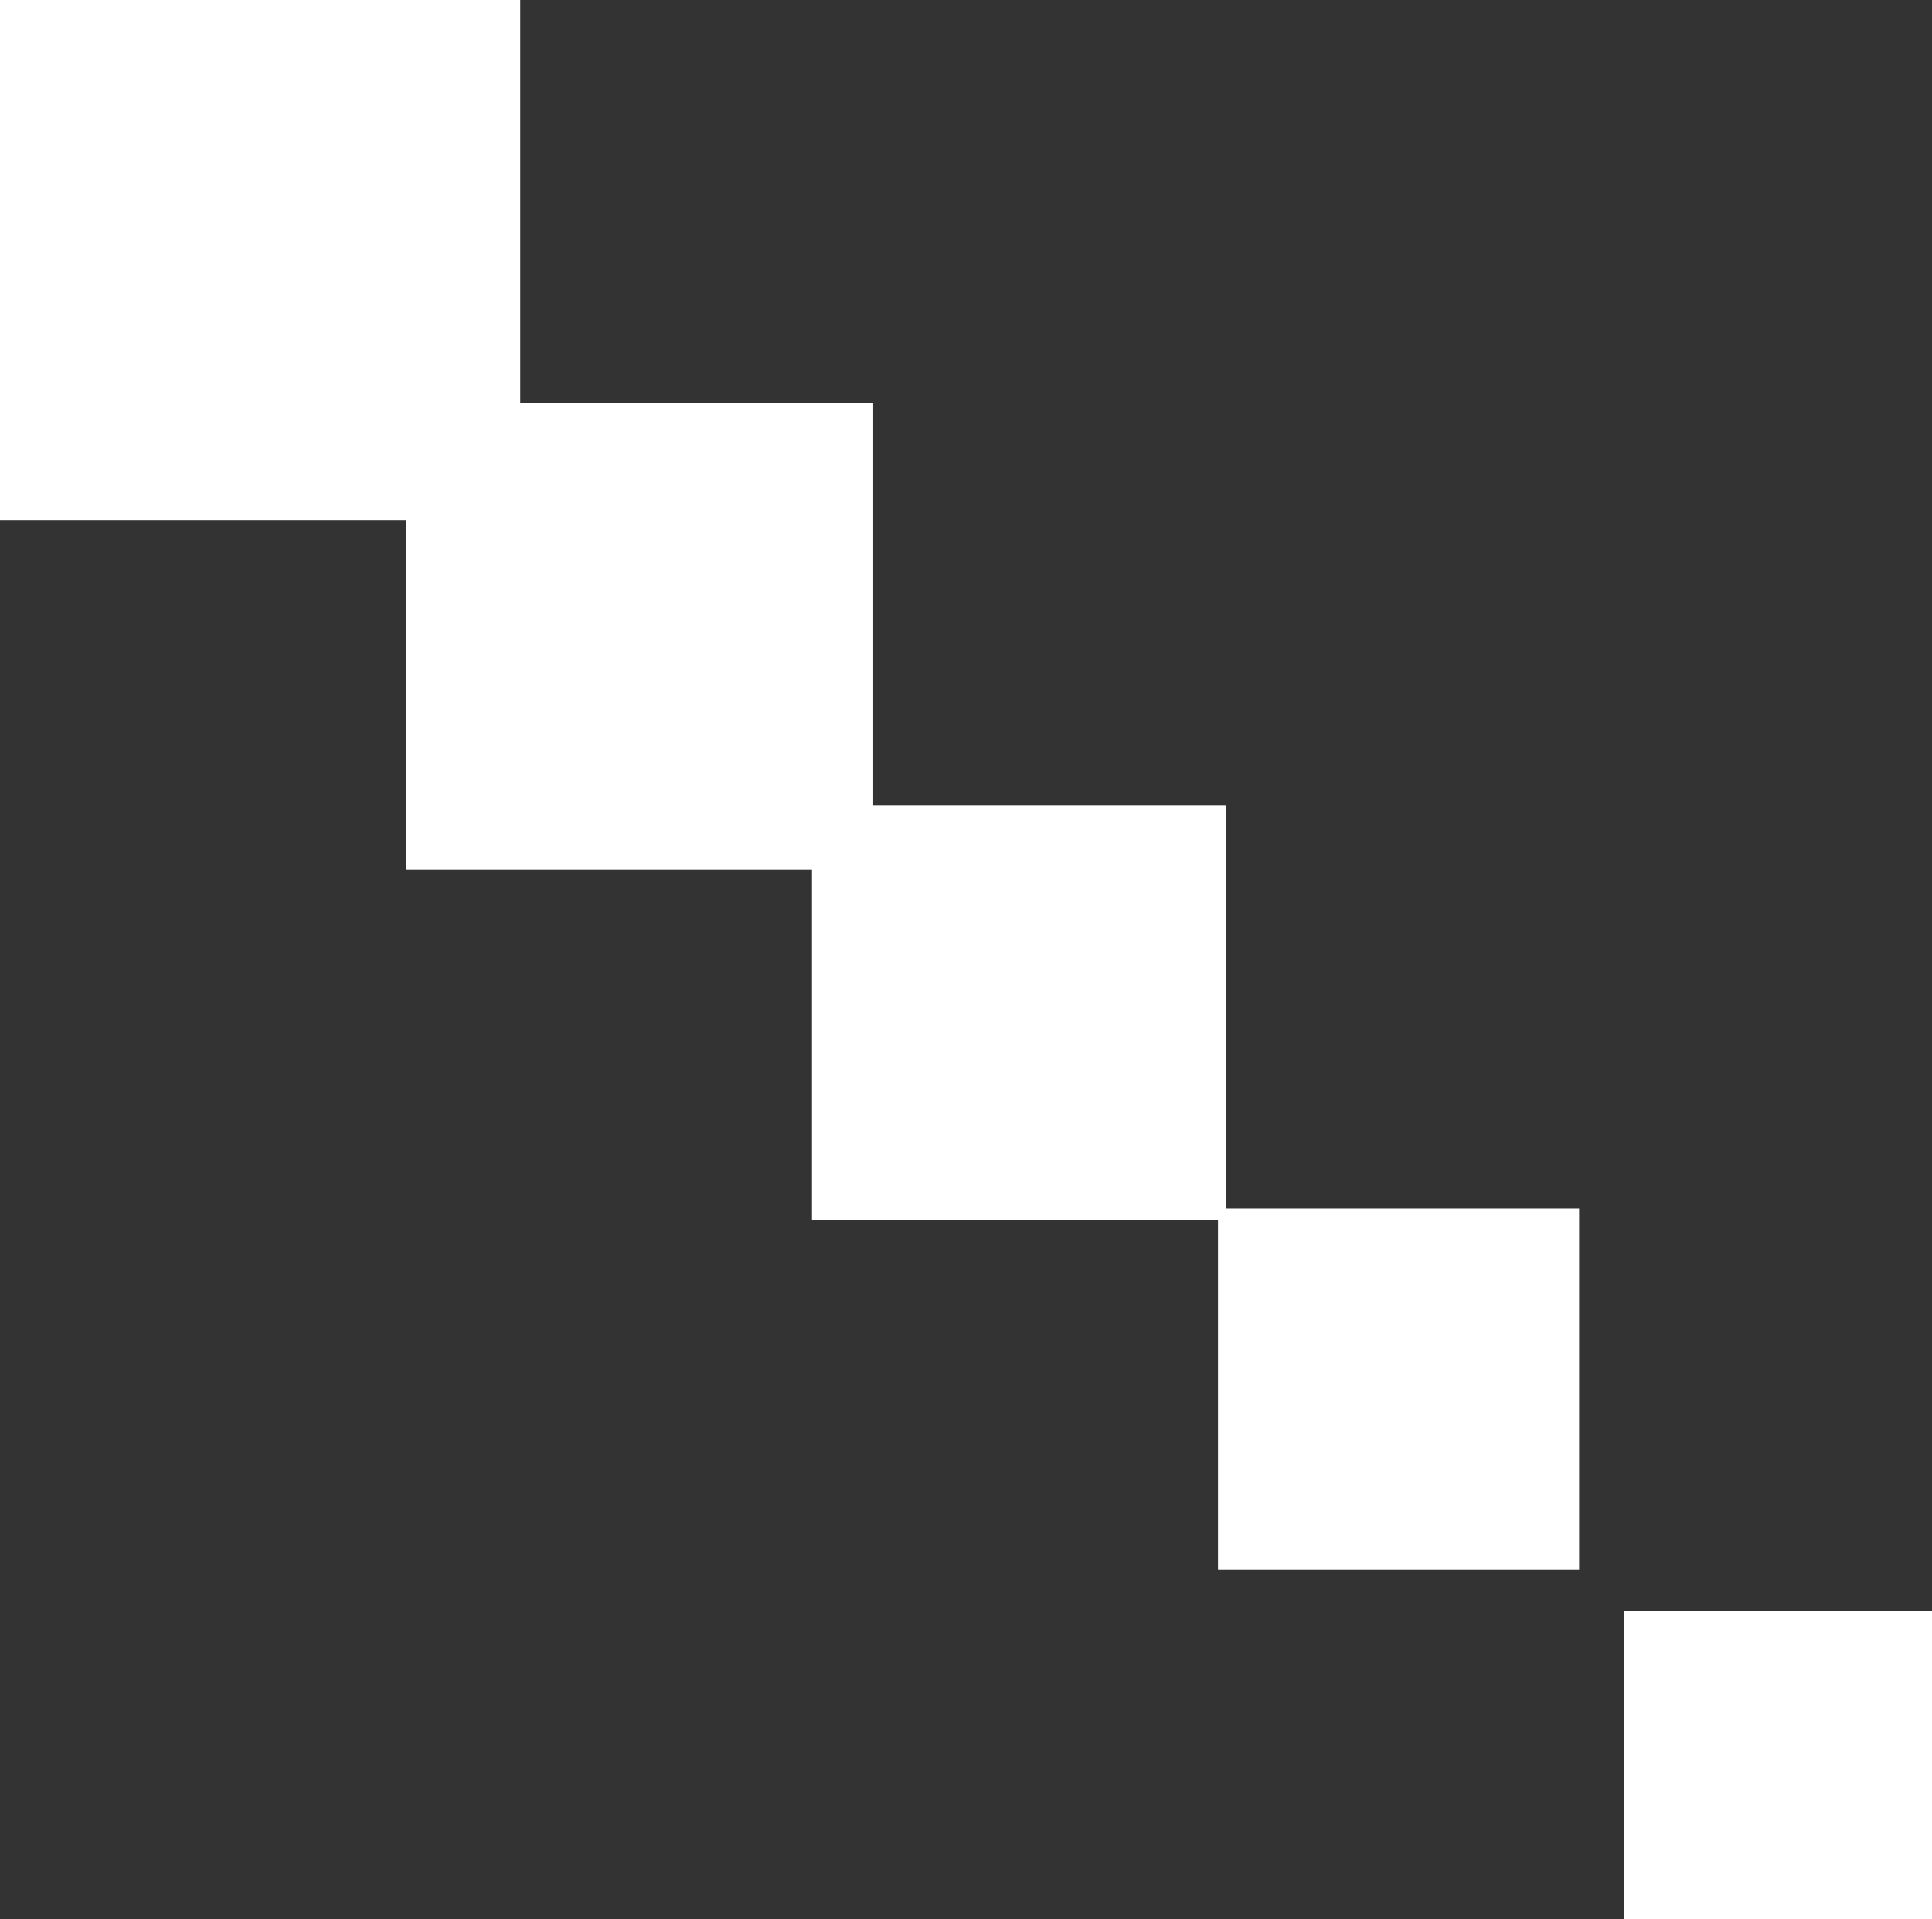
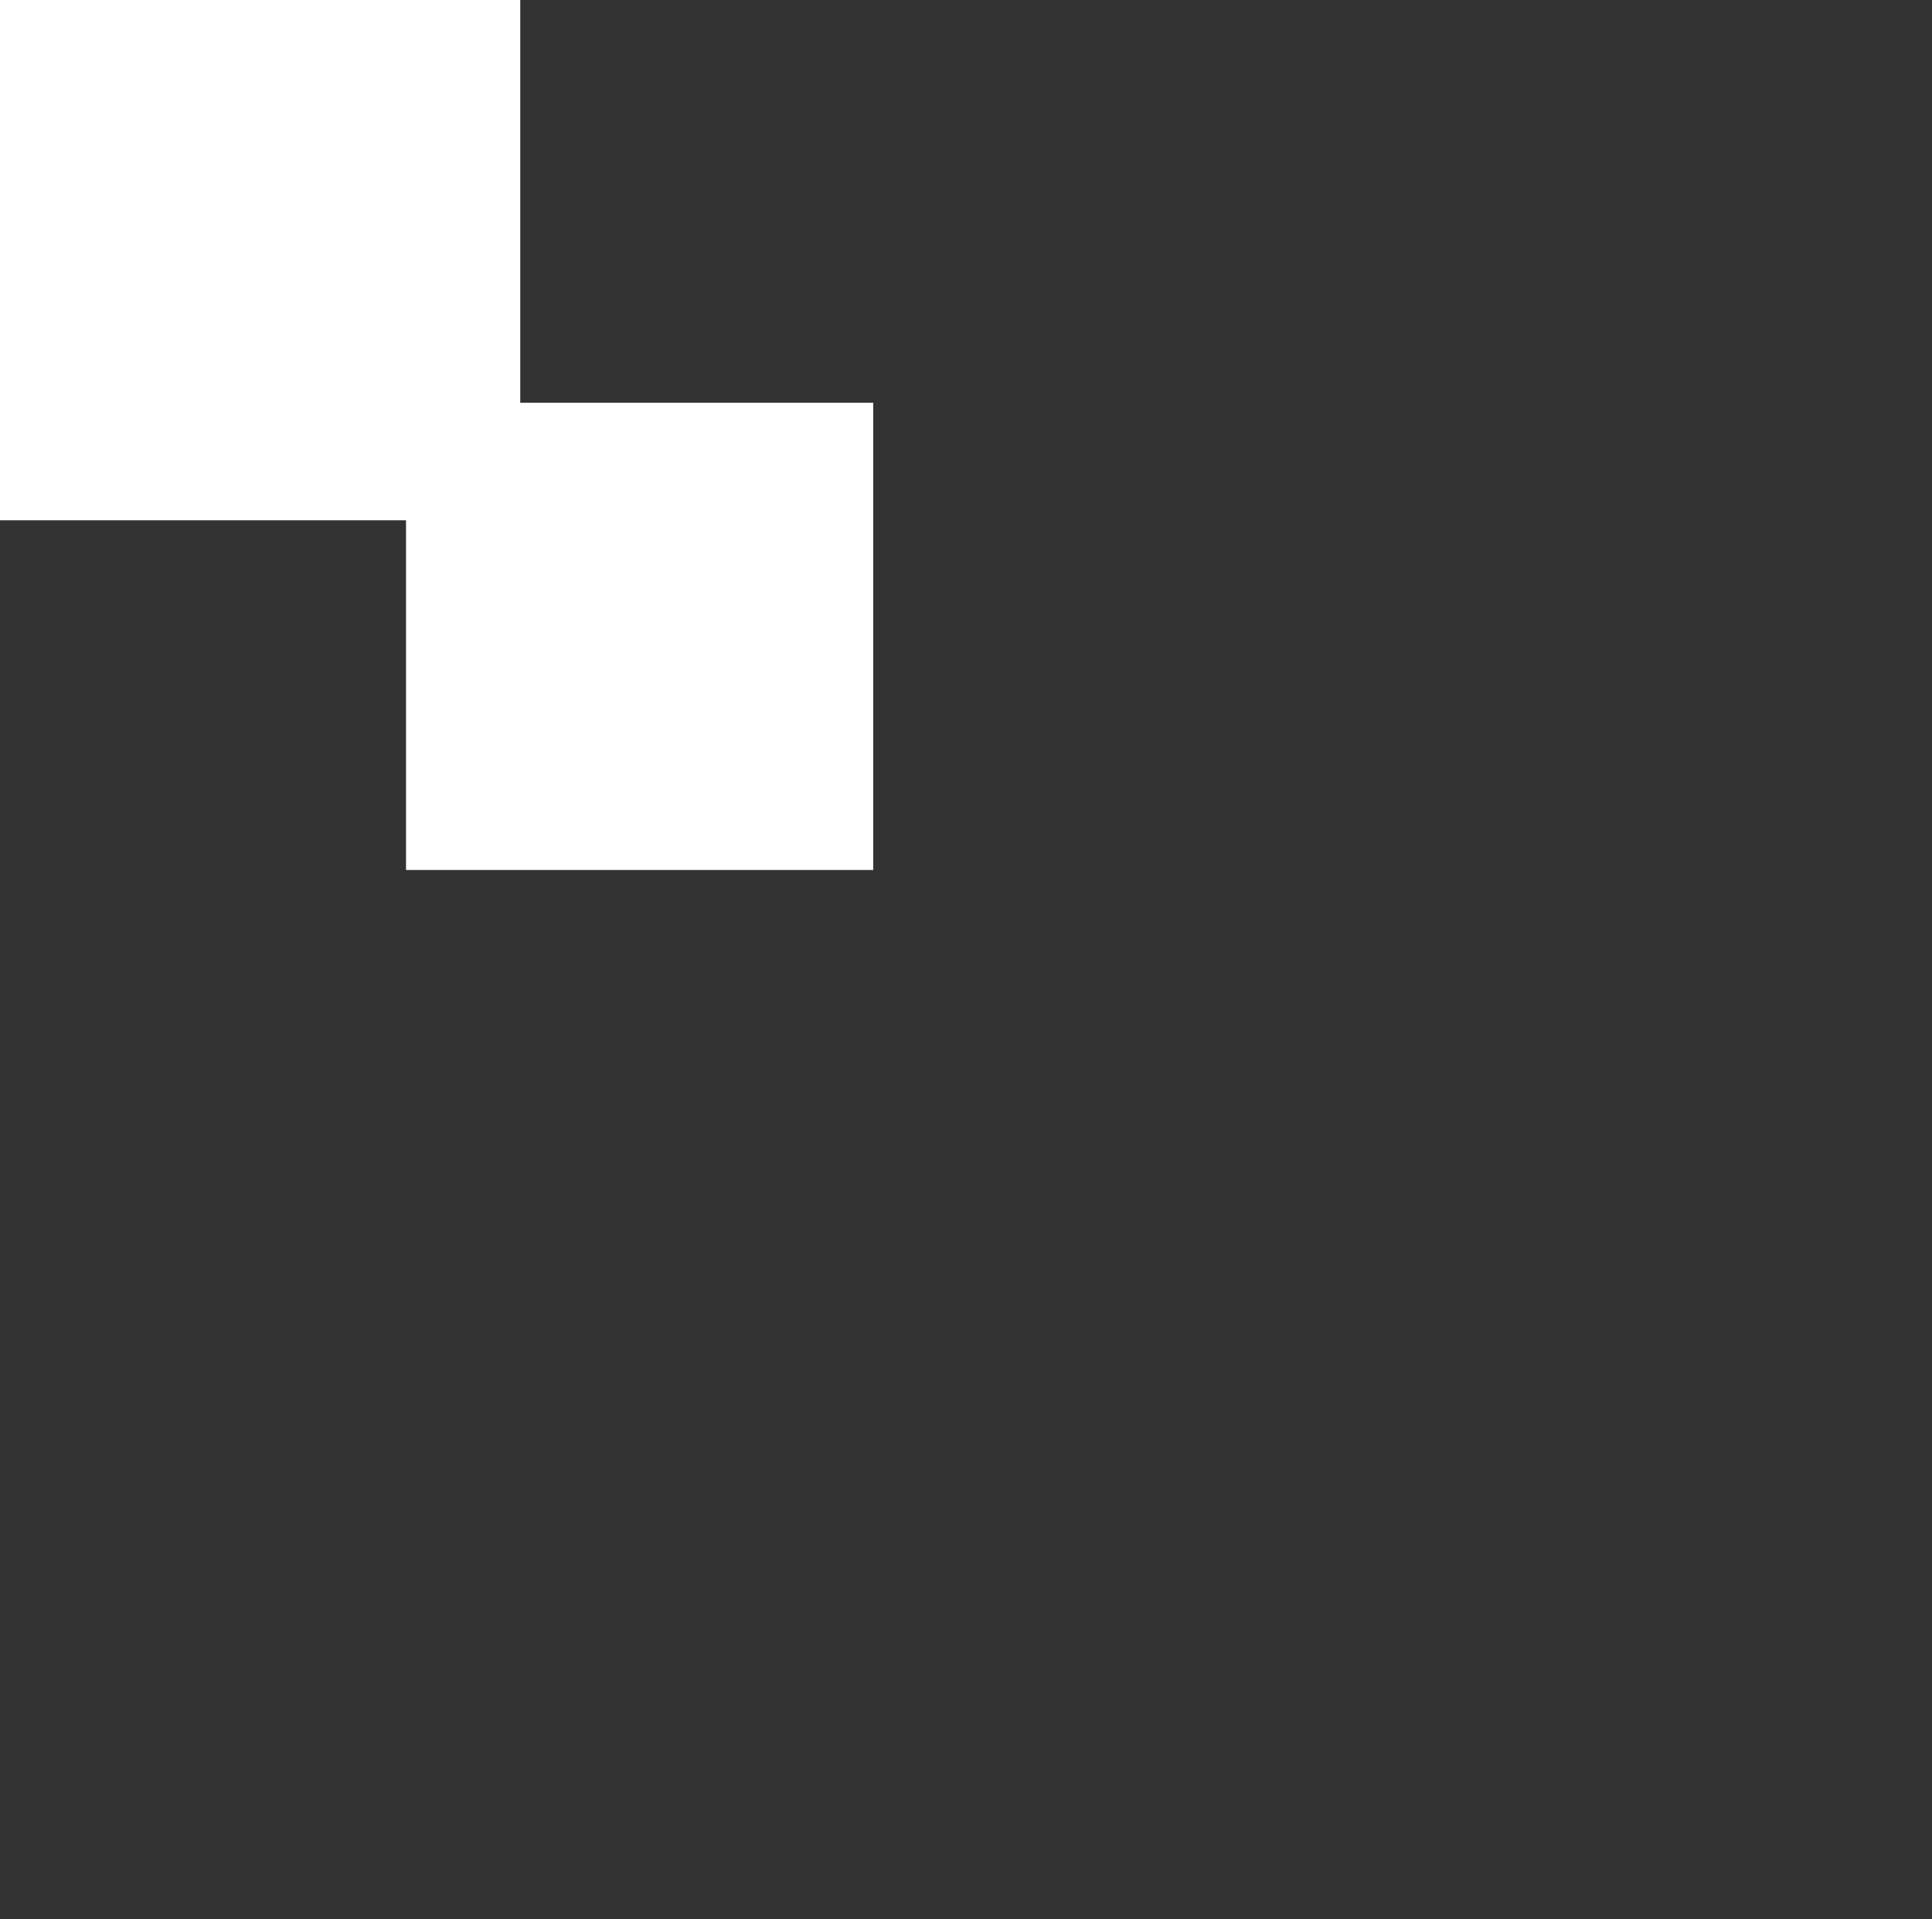
<svg xmlns="http://www.w3.org/2000/svg" id="Layer_2" data-name="Layer 2" viewBox="0 0 404.93 402.21">
  <rect x="0" y="0" width="404.93" height="402.21" fill="#333333" stroke="none" />
  <defs>
    <style> .cls-1 { fill: #fff; } </style>
  </defs>
  <rect class="cls-1" width="109.04" height="109.04" />
  <rect class="cls-1" x="85.1" y="84.41" width="97.92" height="97.92" />
-   <rect class="cls-1" x="170.19" y="168.83" width="86.8" height="86.8" />
-   <rect class="cls-1" x="255.29" y="253.24" width="75.68" height="75.68" />
-   <rect class="cls-1" x="340.38" y="337.66" width="64.55" height="64.55" />
</svg>